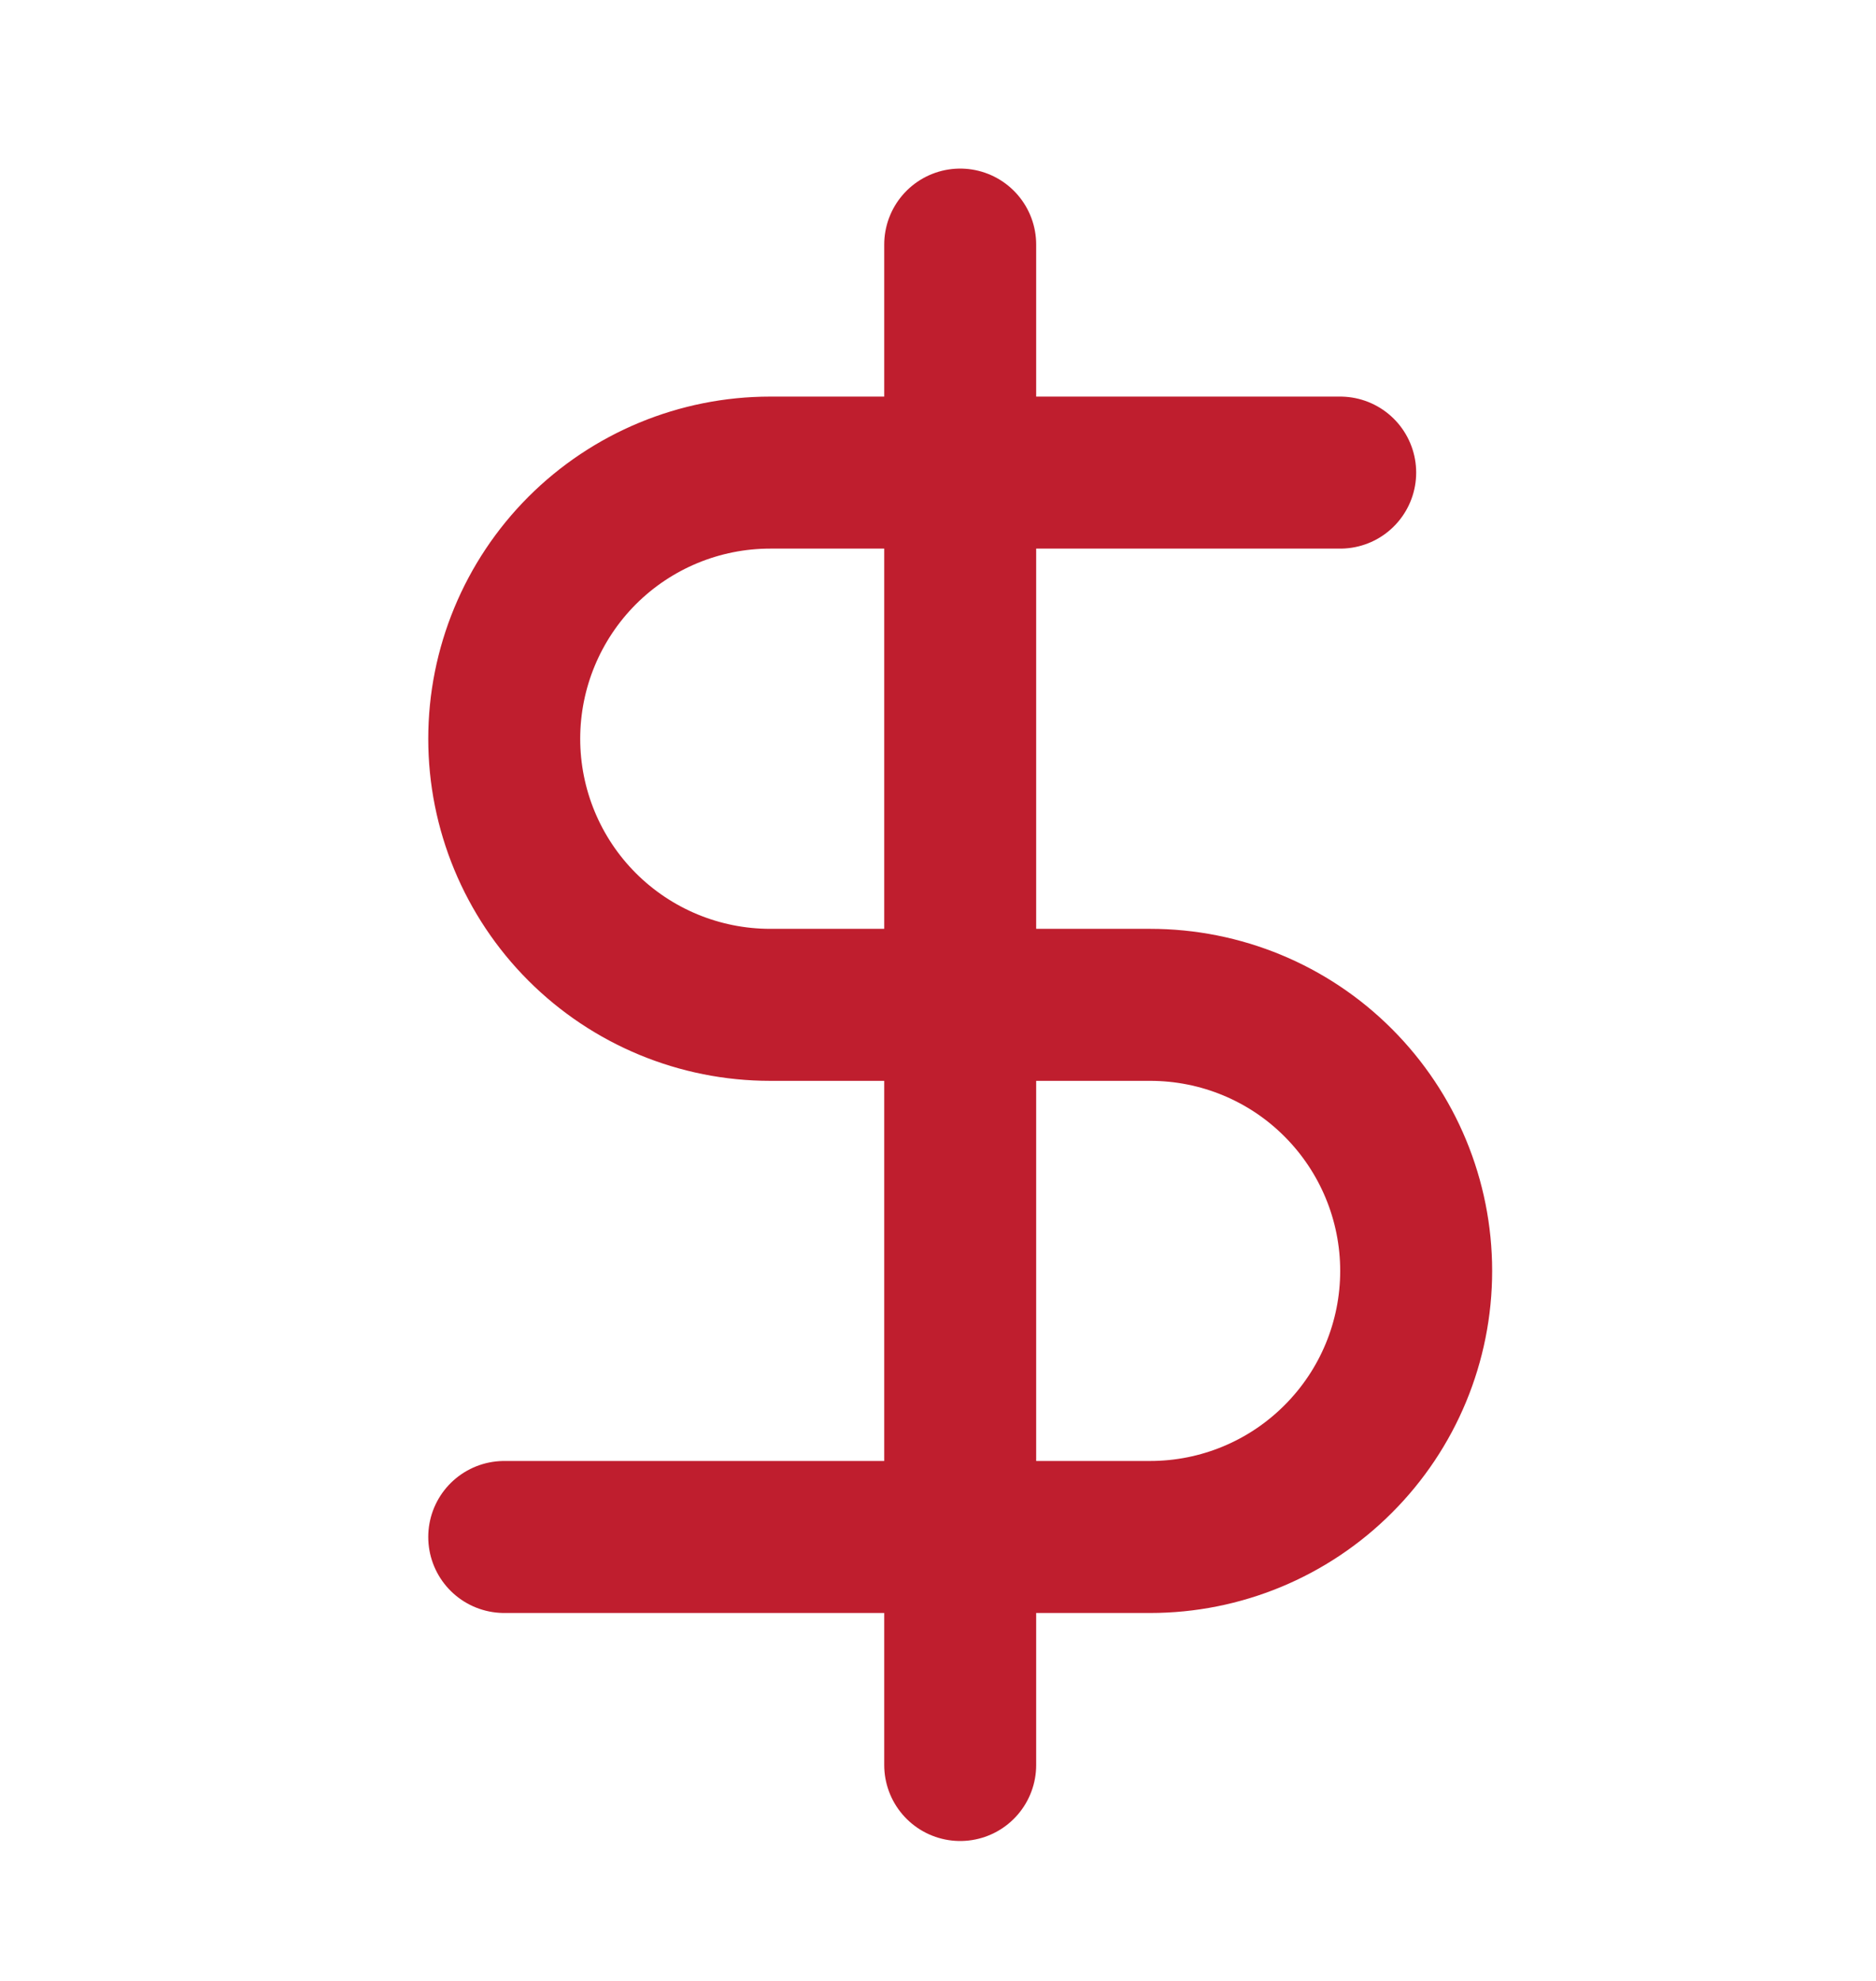
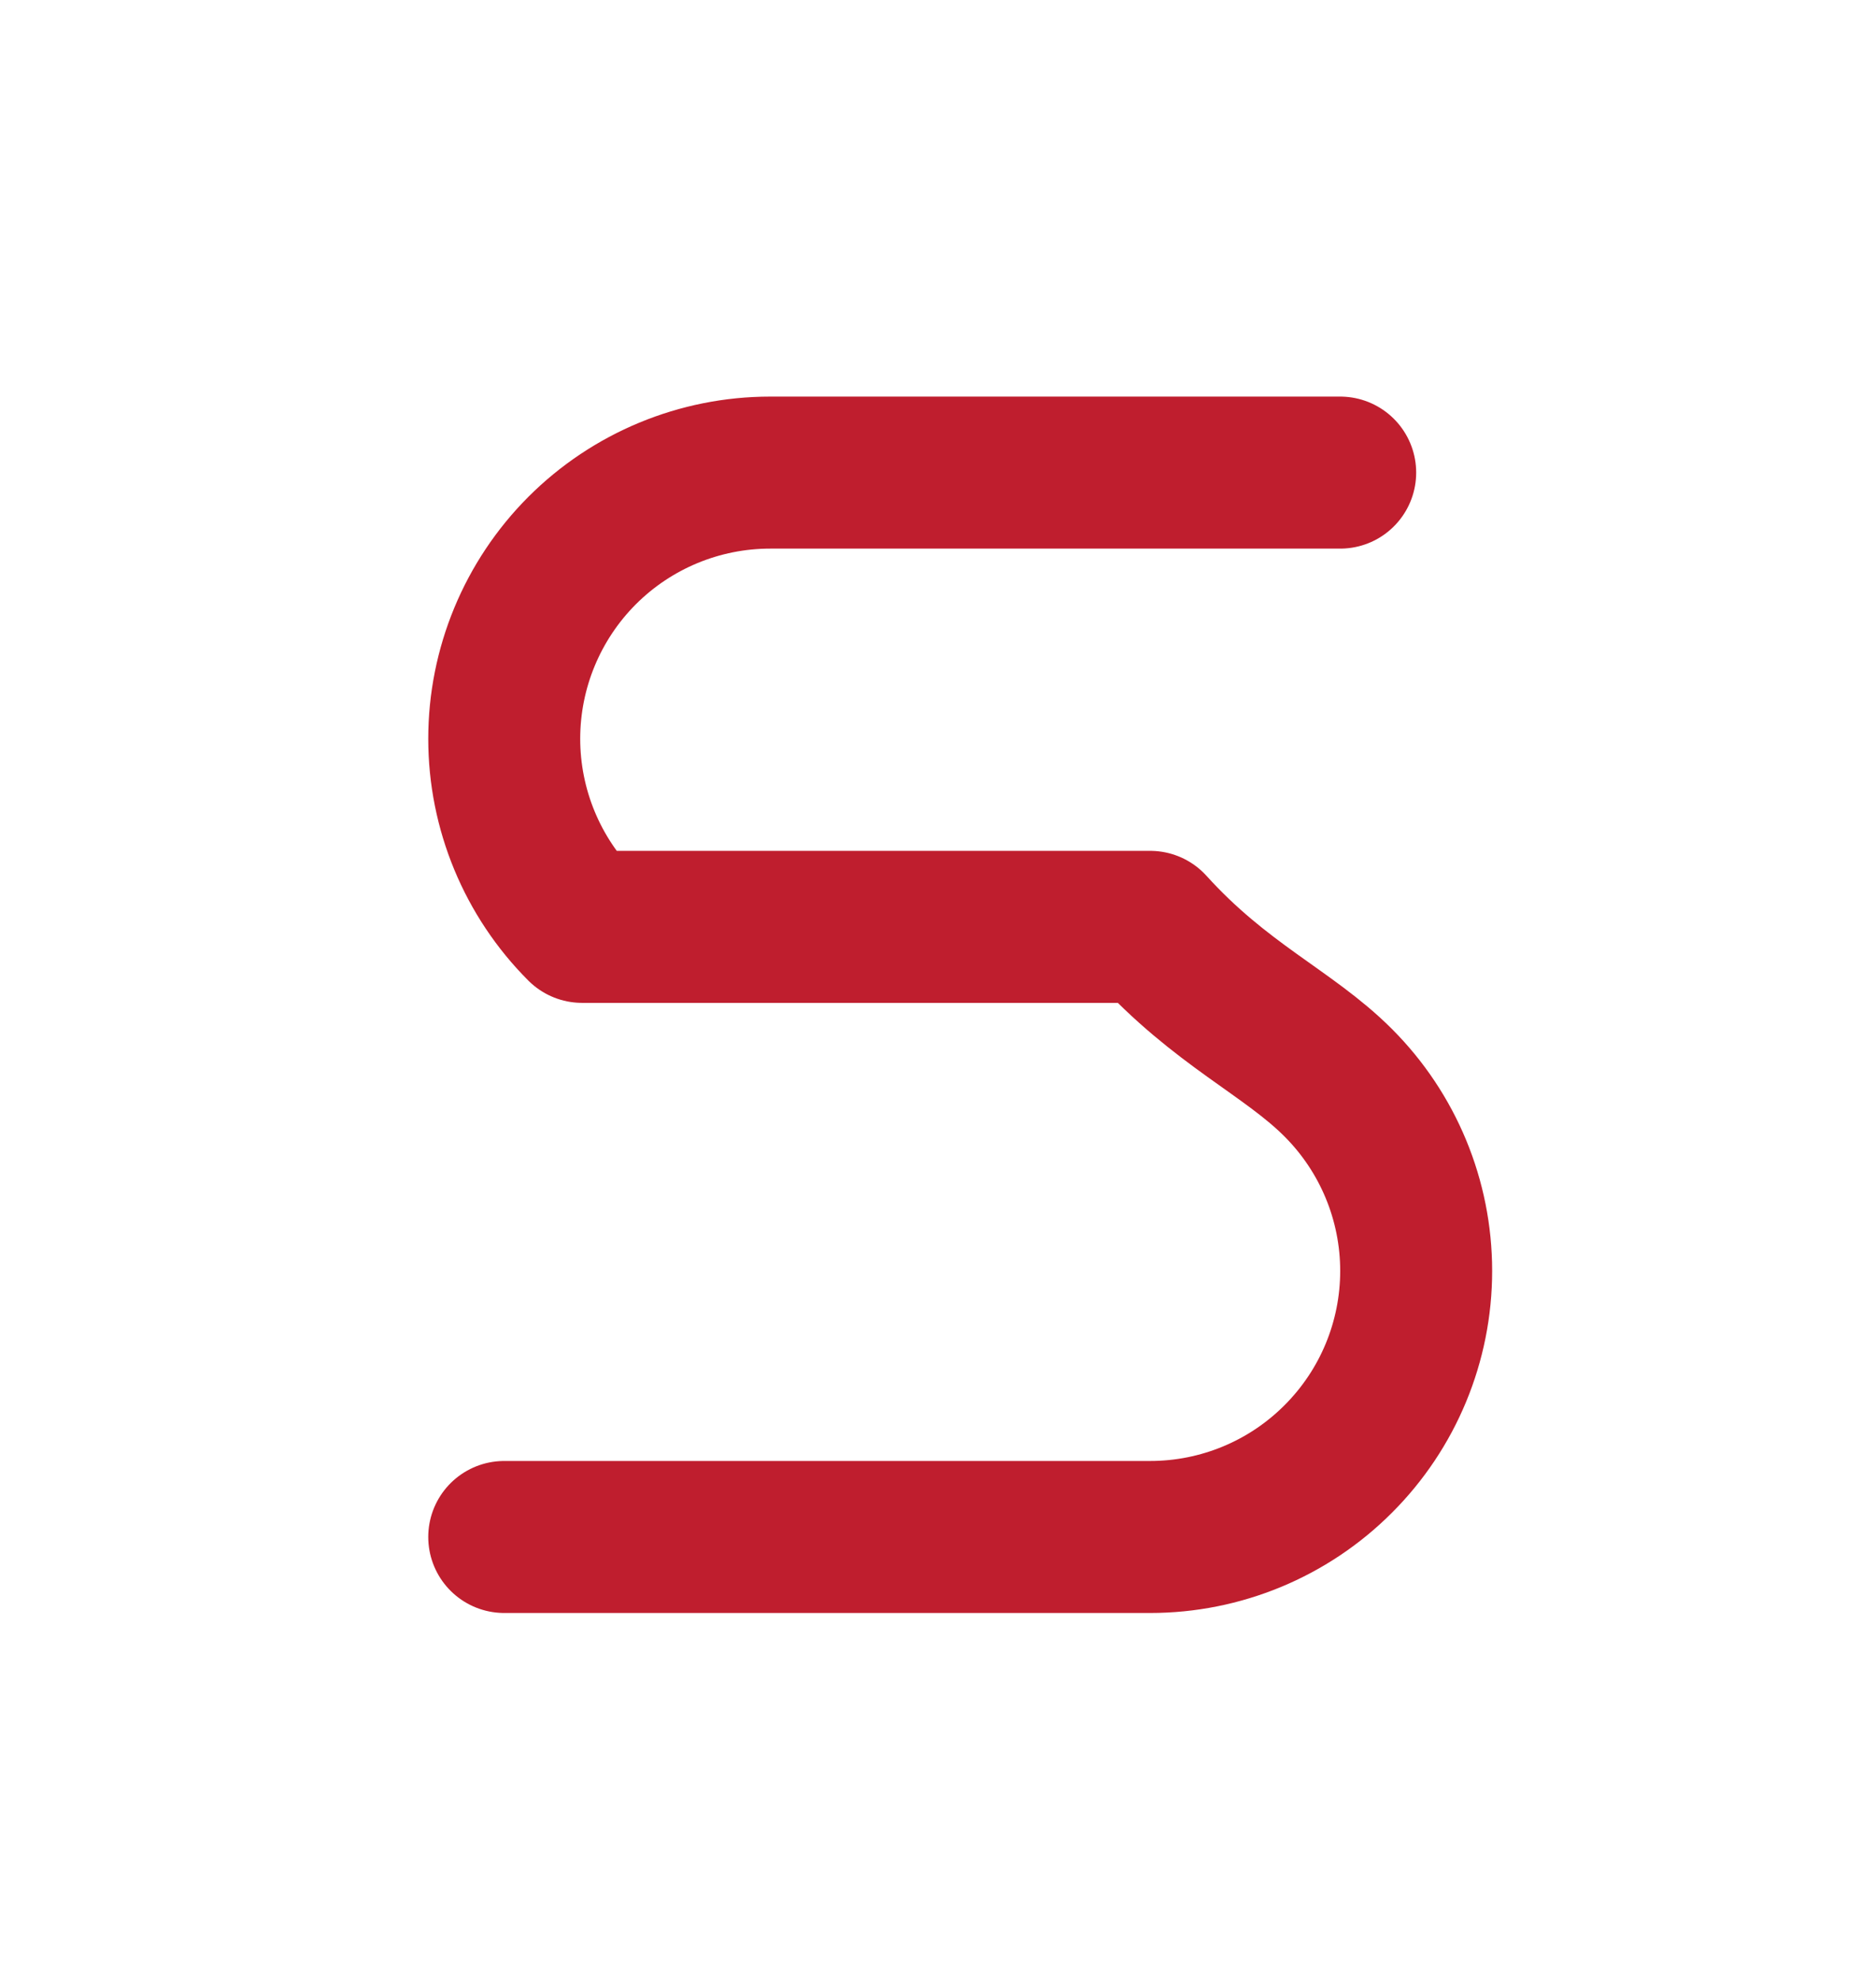
<svg xmlns="http://www.w3.org/2000/svg" width="18" height="19" viewBox="0 0 18 19" fill="none">
-   <path d="M9.213 2.346V16.929" stroke="#BF1E2E" stroke-width="1.458" stroke-linecap="round" stroke-linejoin="round" />
-   <path d="M12.859 4.533H7.39C6.713 4.533 6.064 4.802 5.585 5.281C5.107 5.76 4.838 6.409 4.838 7.086C4.838 7.762 5.107 8.412 5.585 8.89C6.064 9.369 6.713 9.638 7.39 9.638H11.036C11.713 9.638 12.362 9.906 12.84 10.385C13.319 10.864 13.588 11.513 13.588 12.19C13.588 12.867 13.319 13.516 12.84 13.994C12.362 14.473 11.713 14.742 11.036 14.742H4.838" stroke="#BF1E2E" stroke-width="1.458" stroke-linecap="round" stroke-linejoin="round" />
+   <path d="M12.859 4.533H7.39C6.713 4.533 6.064 4.802 5.585 5.281C5.107 5.76 4.838 6.409 4.838 7.086C4.838 7.762 5.107 8.412 5.585 8.89H11.036C11.713 9.638 12.362 9.906 12.84 10.385C13.319 10.864 13.588 11.513 13.588 12.19C13.588 12.867 13.319 13.516 12.84 13.994C12.362 14.473 11.713 14.742 11.036 14.742H4.838" stroke="#BF1E2E" stroke-width="1.458" stroke-linecap="round" stroke-linejoin="round" />
</svg>